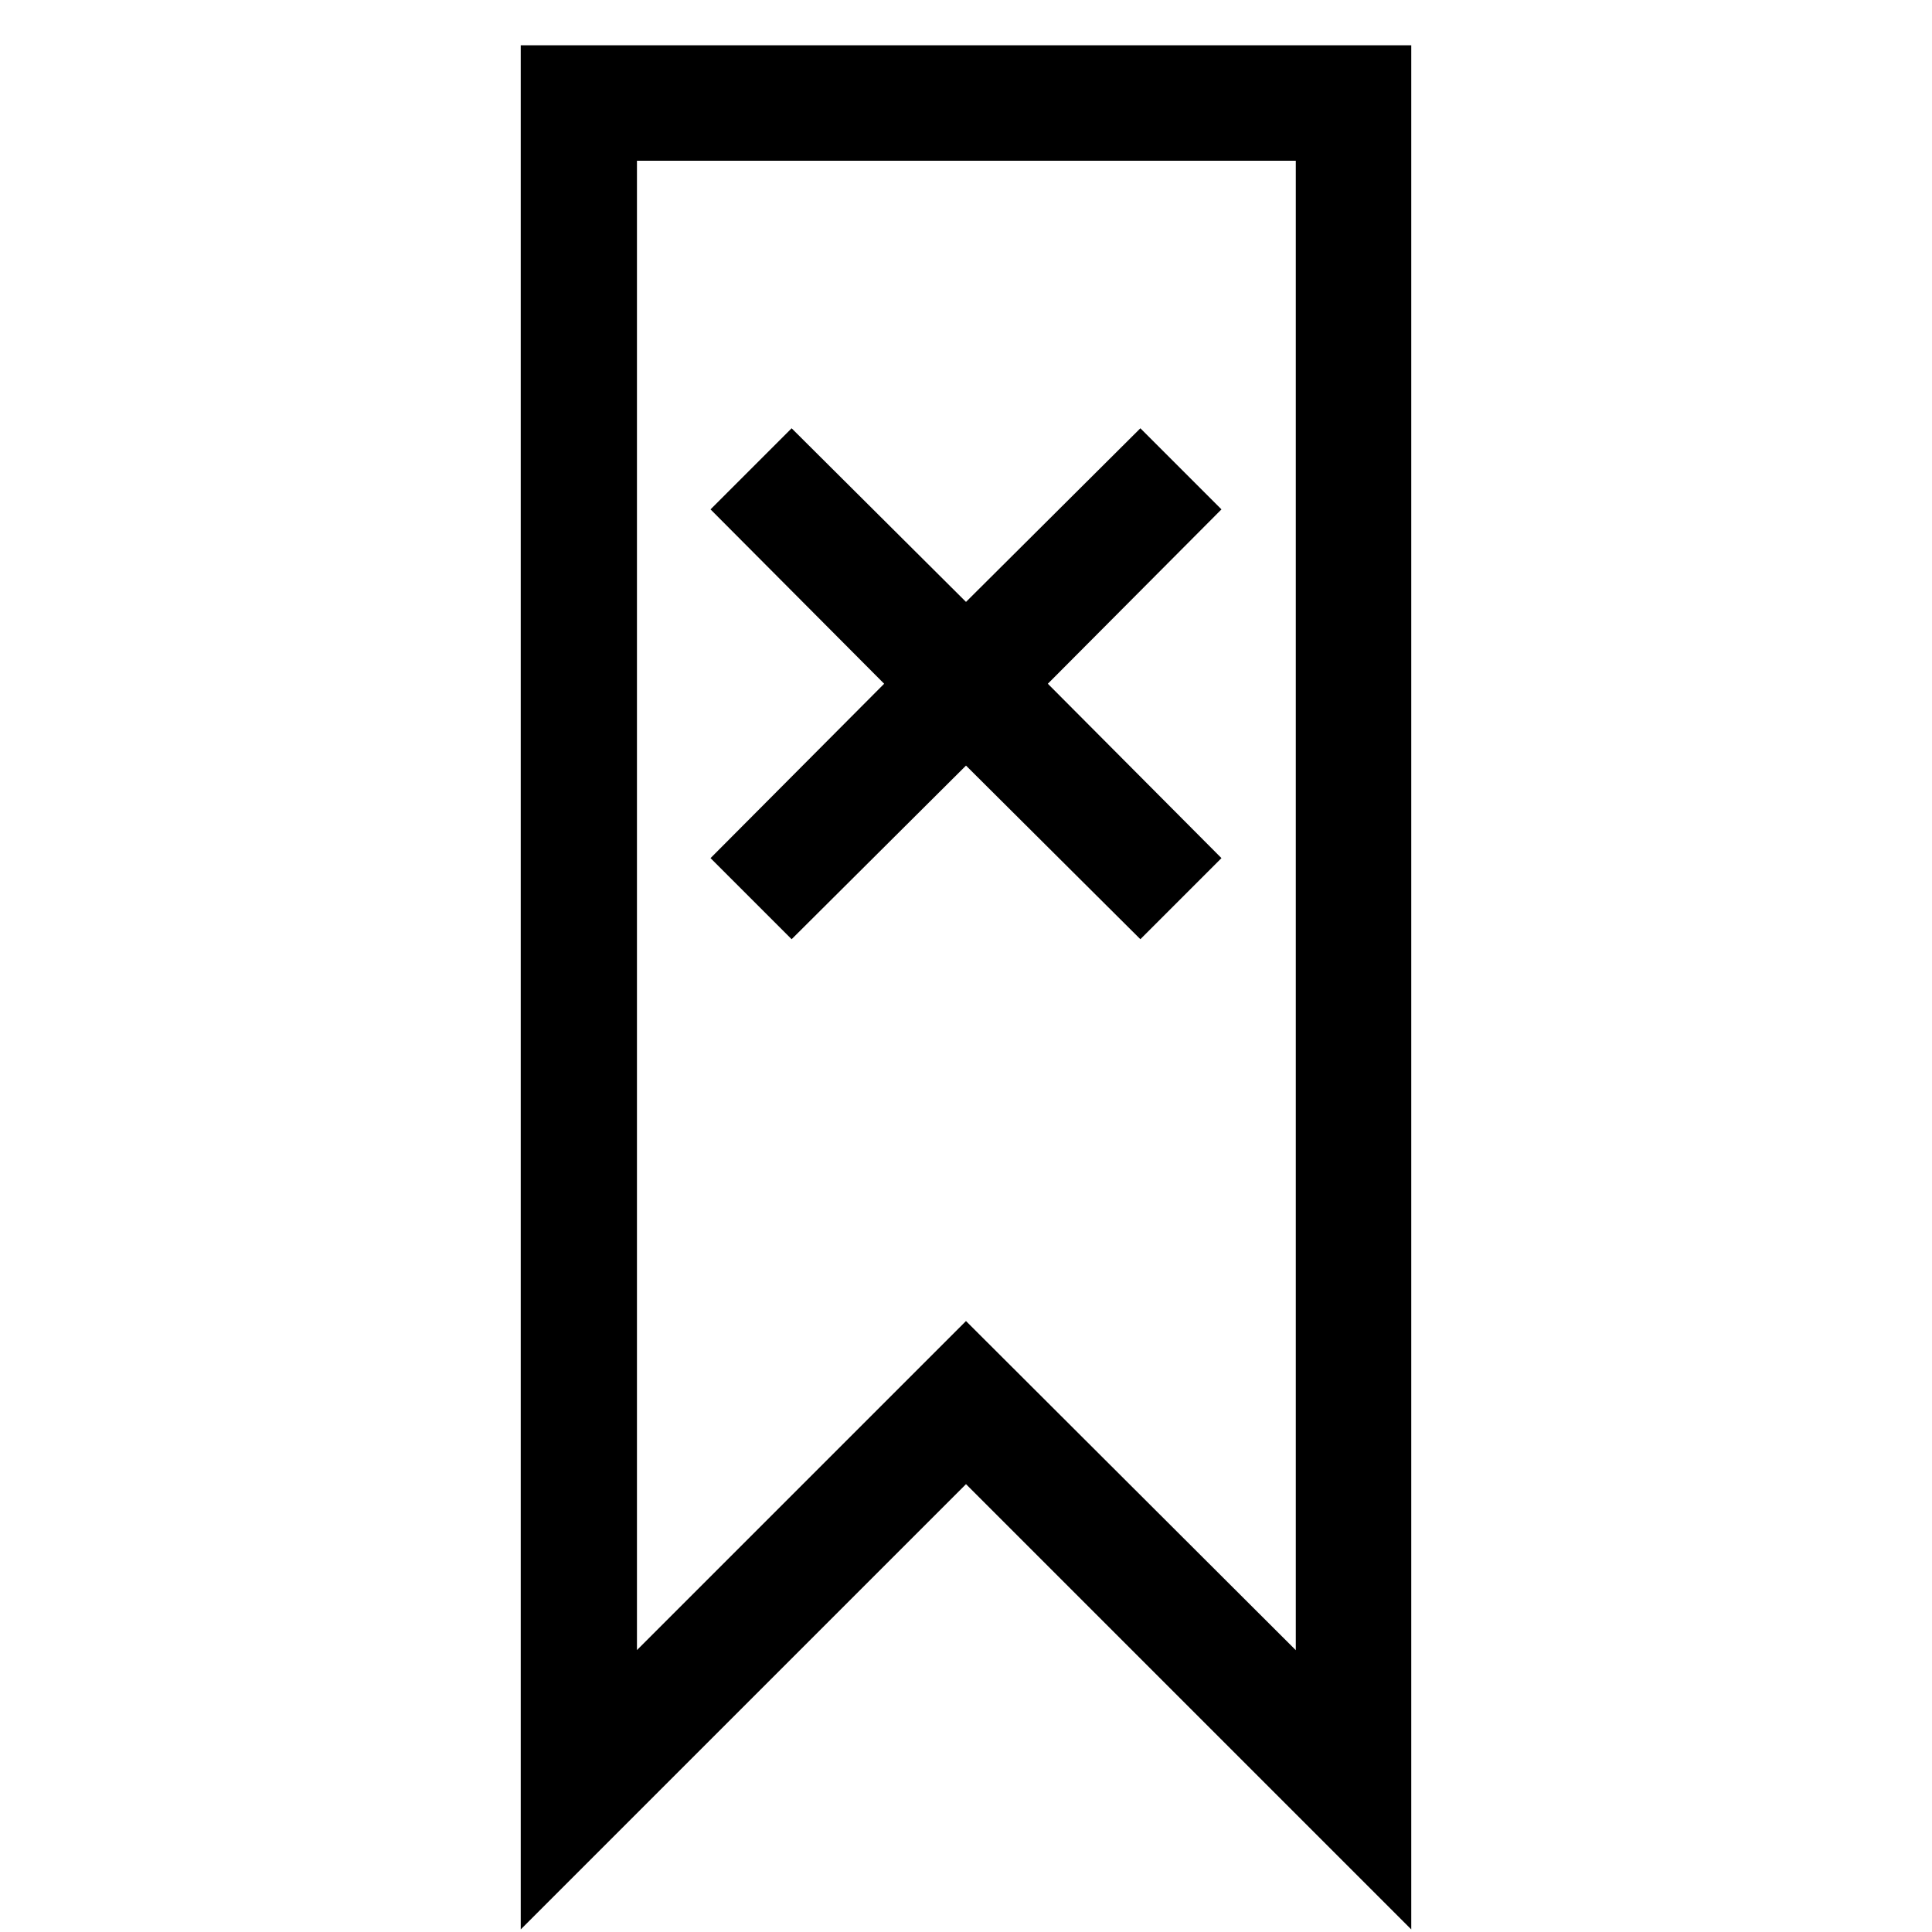
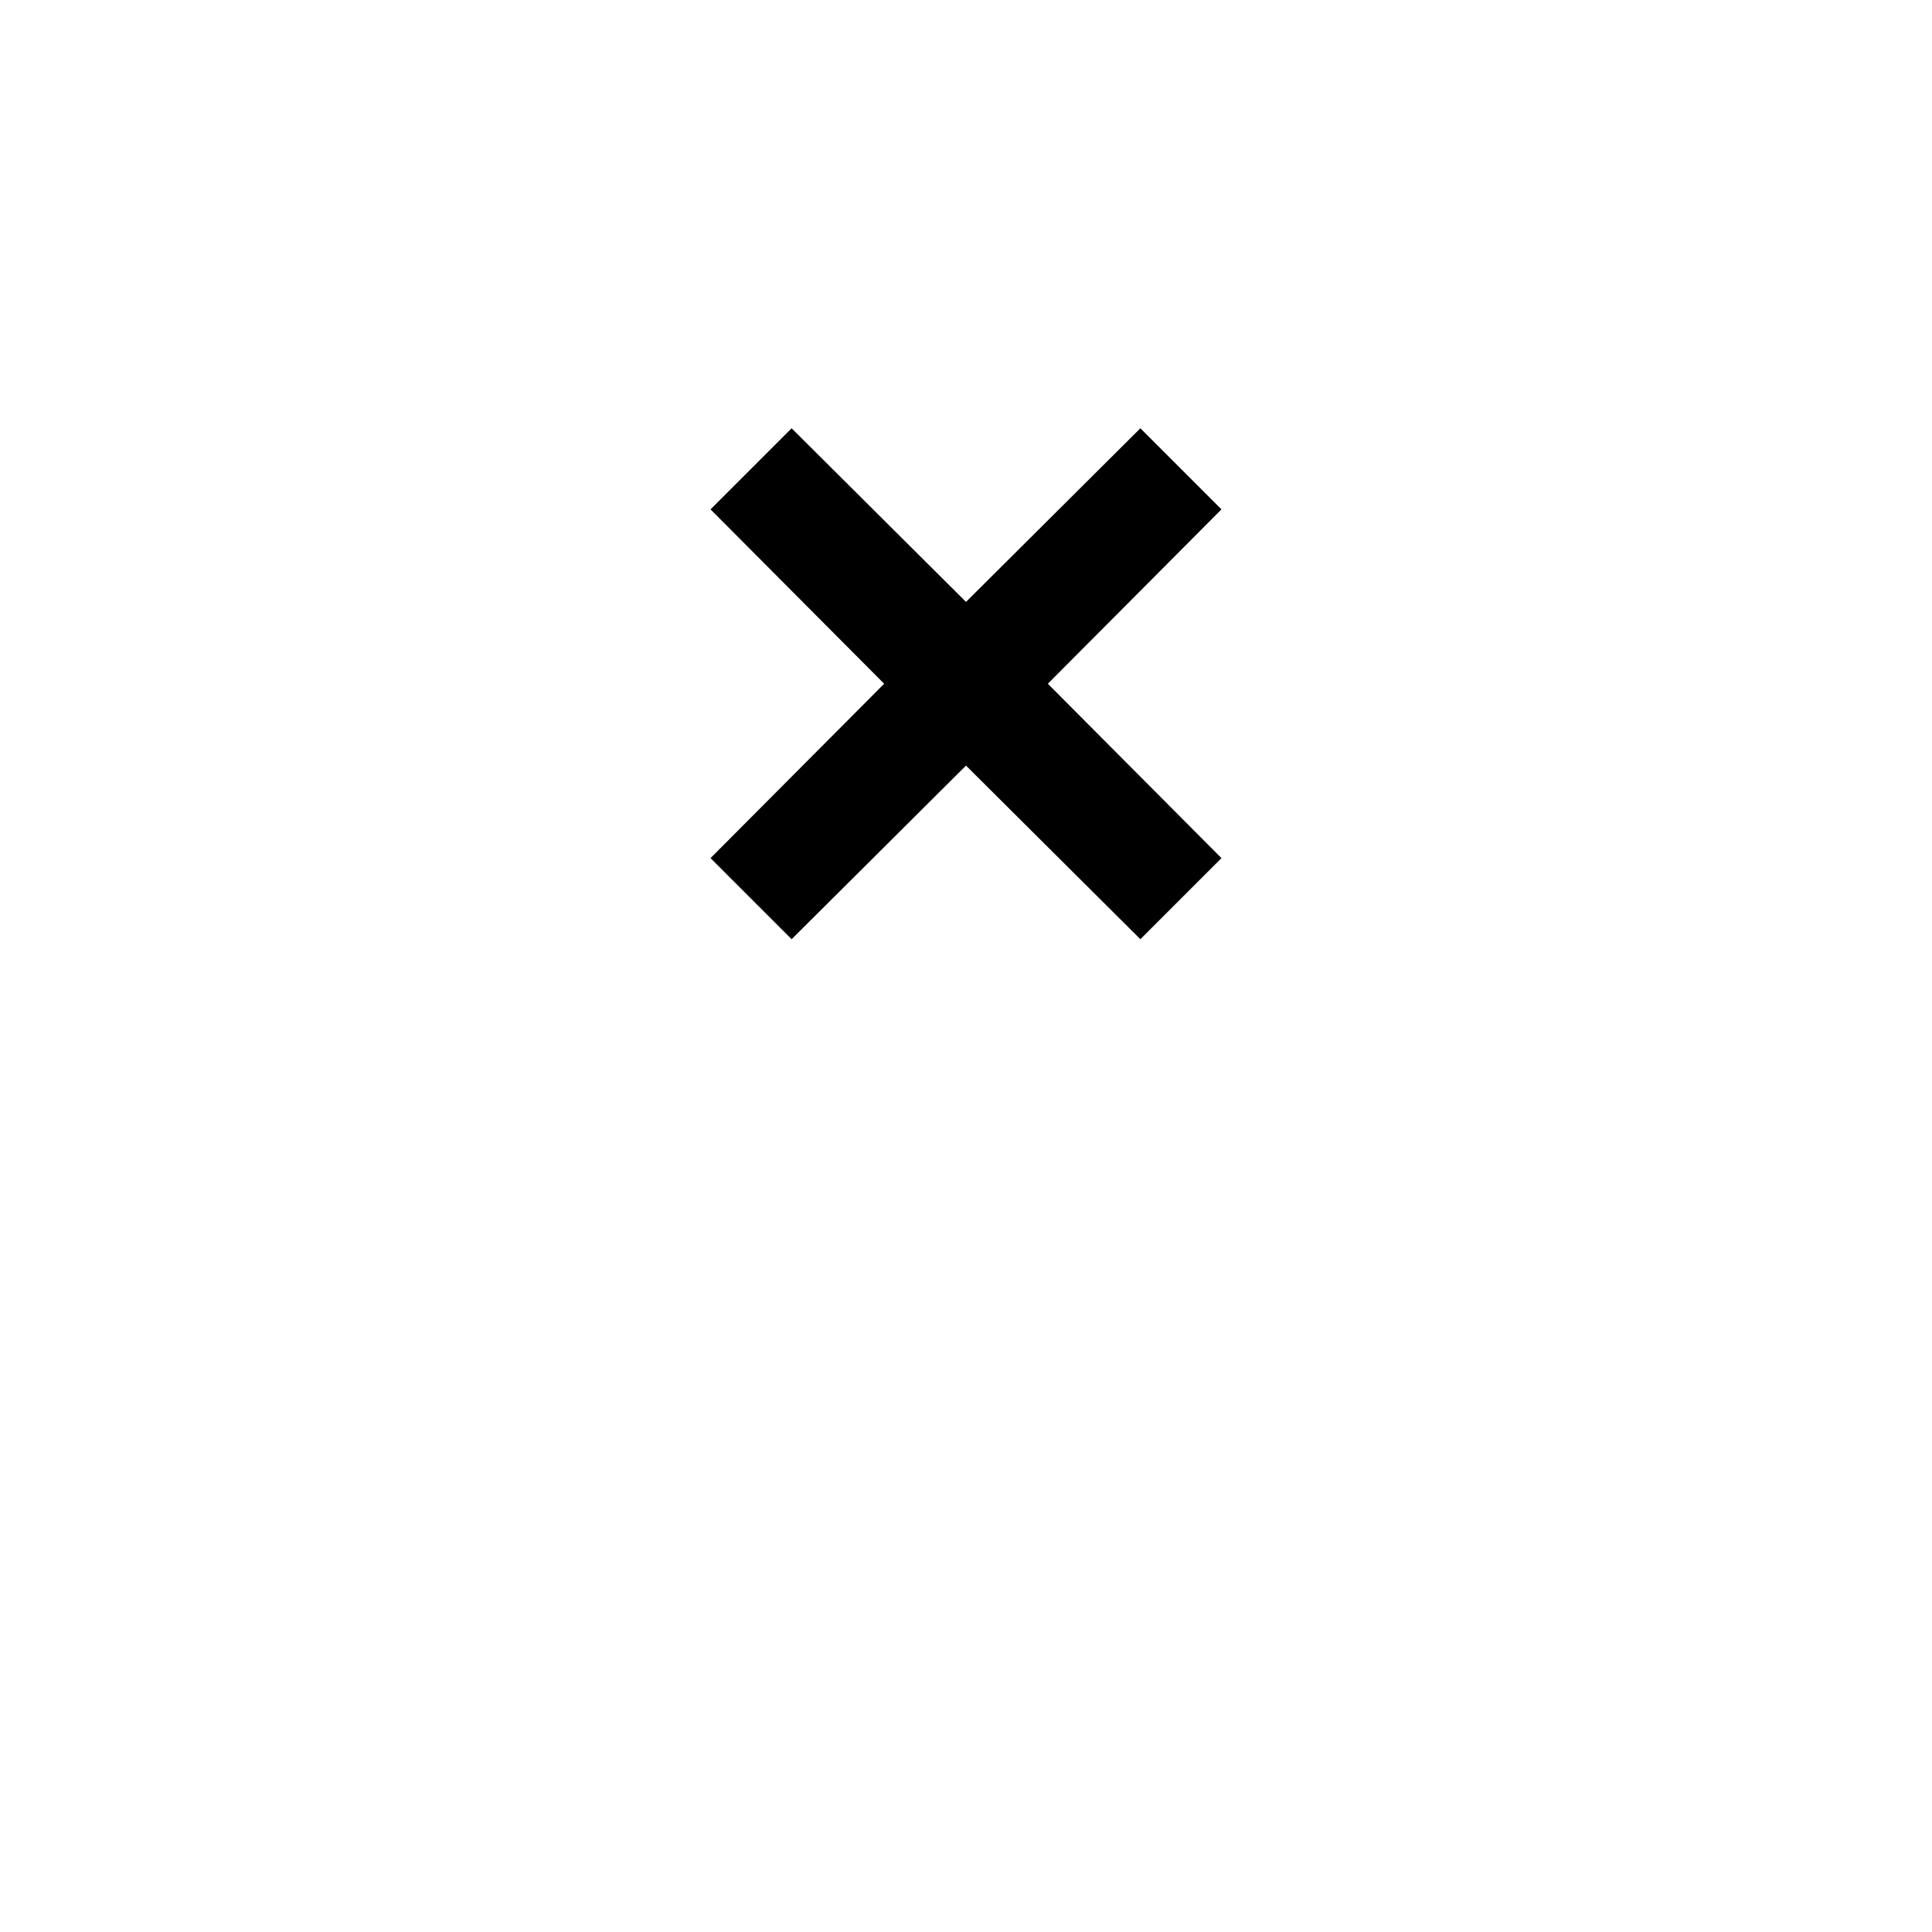
<svg xmlns="http://www.w3.org/2000/svg" version="1.1" x="0px" y="0px" viewBox="0 0 256 256" enable-background="new 0 0 256 256" xml:space="preserve">
  <g>
    <g>
-       <path stroke-width="8" fill-opacity="0" stroke="#000000" d="M128,191l55,55V10H73v236L128,191z M80.4,17.3h95.3v211L128,180.7l-47.6,47.6V17.3z" />
      <path stroke-width="8" fill-opacity="0" stroke="#000000" d="M151.1 118.8L156.2 113.7 133.2 90.6 156.2 67.5 151.1 62.4 128 85.4 104.9 62.4 99.8 67.5 122.8 90.6 99.8 113.7 104.9 118.8 128 95.8 z" />
    </g>
  </g>
</svg>